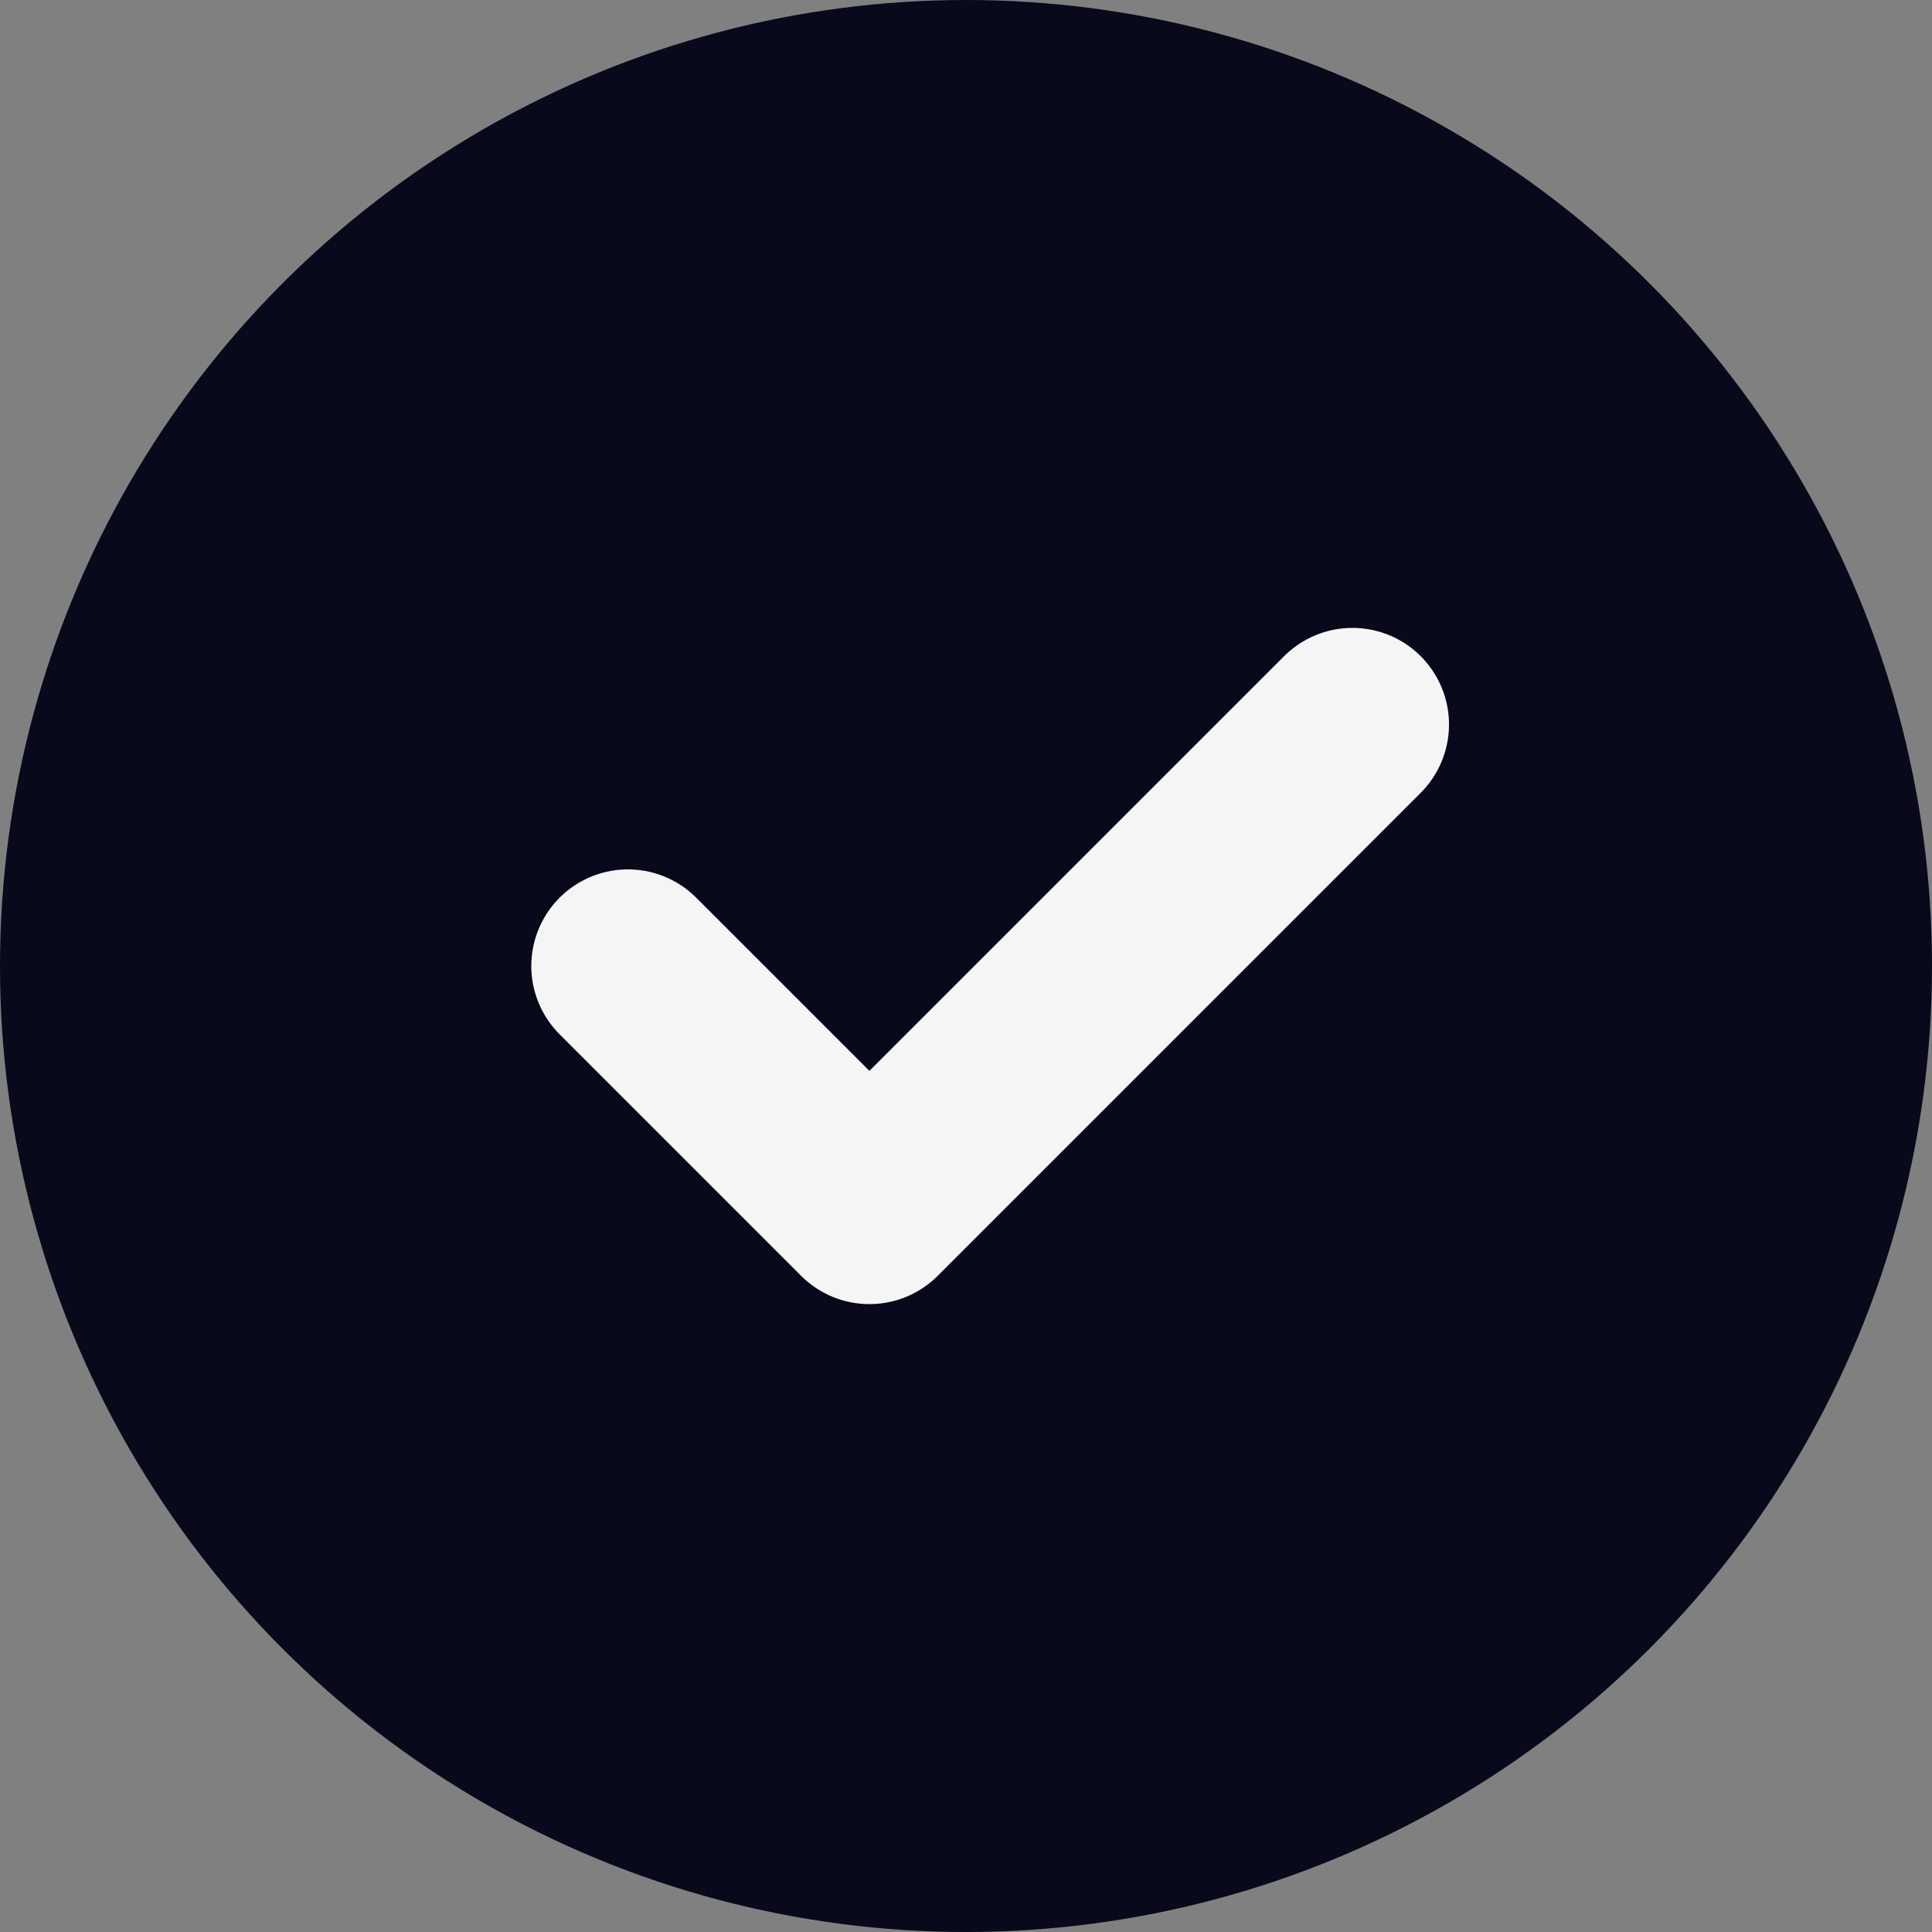
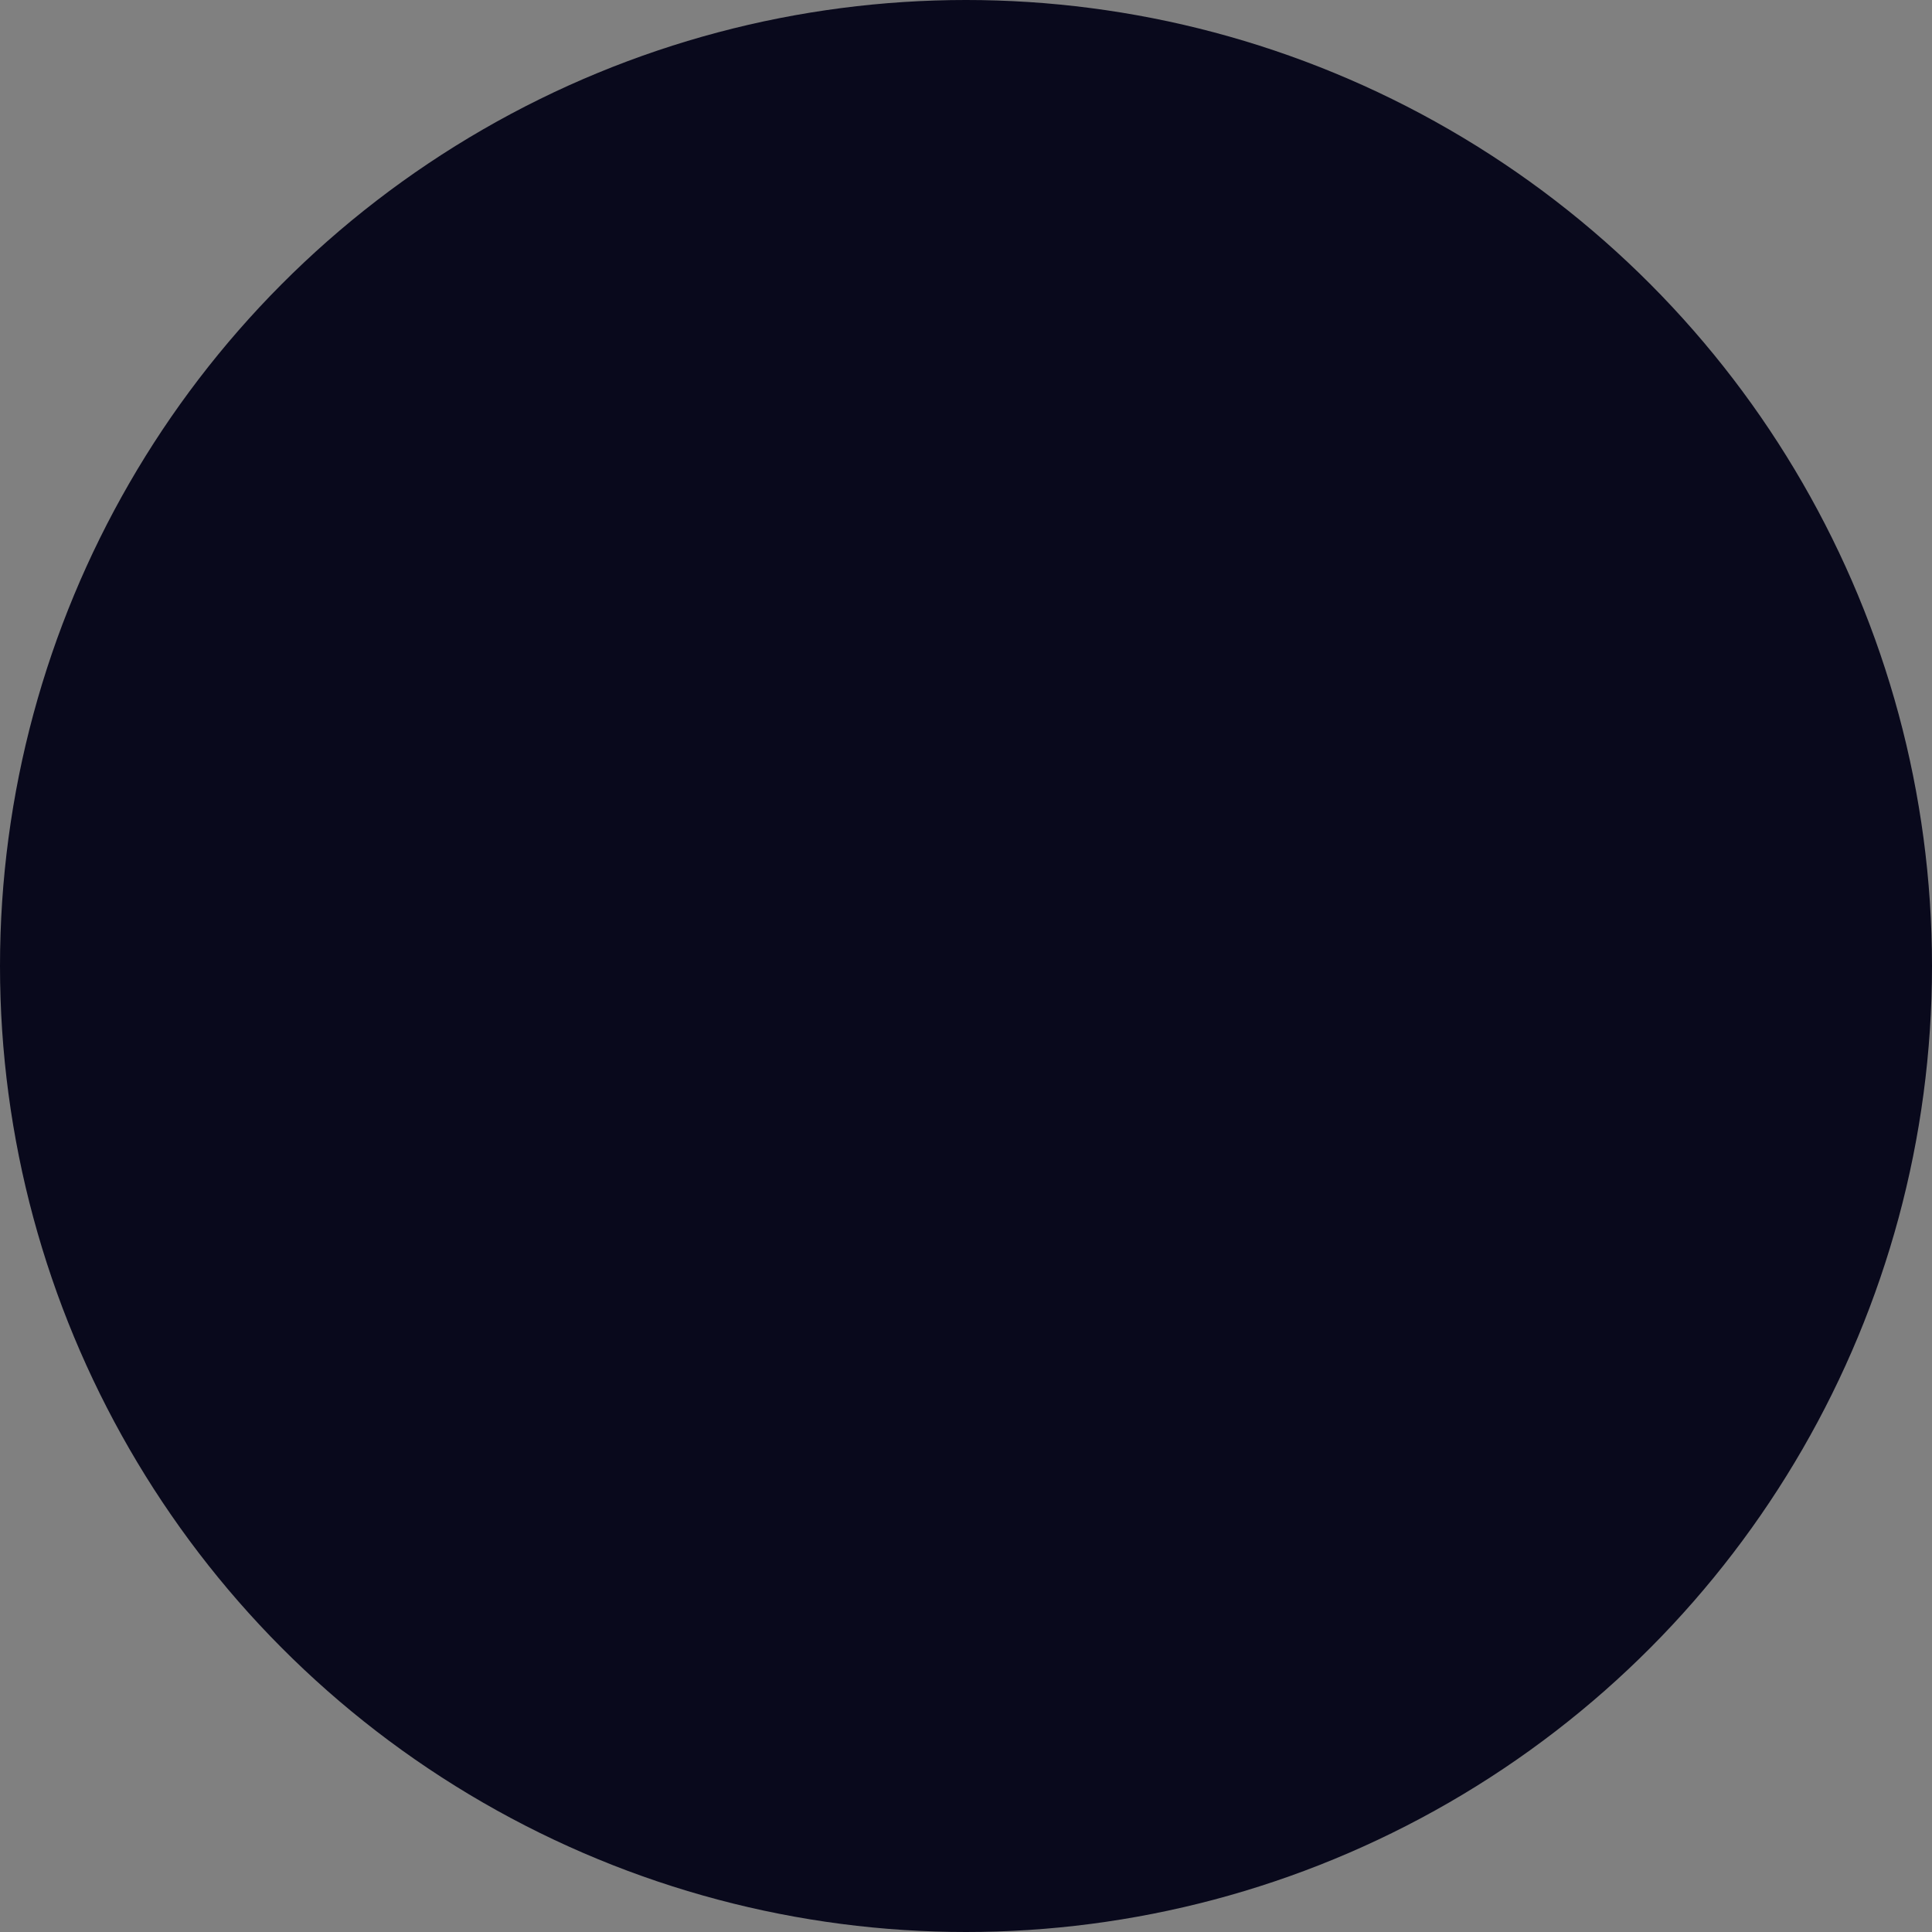
<svg xmlns="http://www.w3.org/2000/svg" width="20" height="20" viewBox="0 0 20 20" fill="none">
  <rect x="0" y="0" width="20" height="20" fill="#808080" stroke="none" />
  <circle cx="10" cy="10" r="10" fill="#09091C" />
  <g clip-path="url(#clip0_117_387)">
-     <path d="M6.5 10L9 12.5L14 7.5" stroke="#F5F5F6" stroke-width="2" stroke-linecap="round" stroke-linejoin="round" />
-   </g>
+     </g>
  <defs>
    <clipPath id="clip0_117_387">
      <rect width="12" height="12" fill="white" transform="translate(4 4)" />
    </clipPath>
  </defs>
</svg>